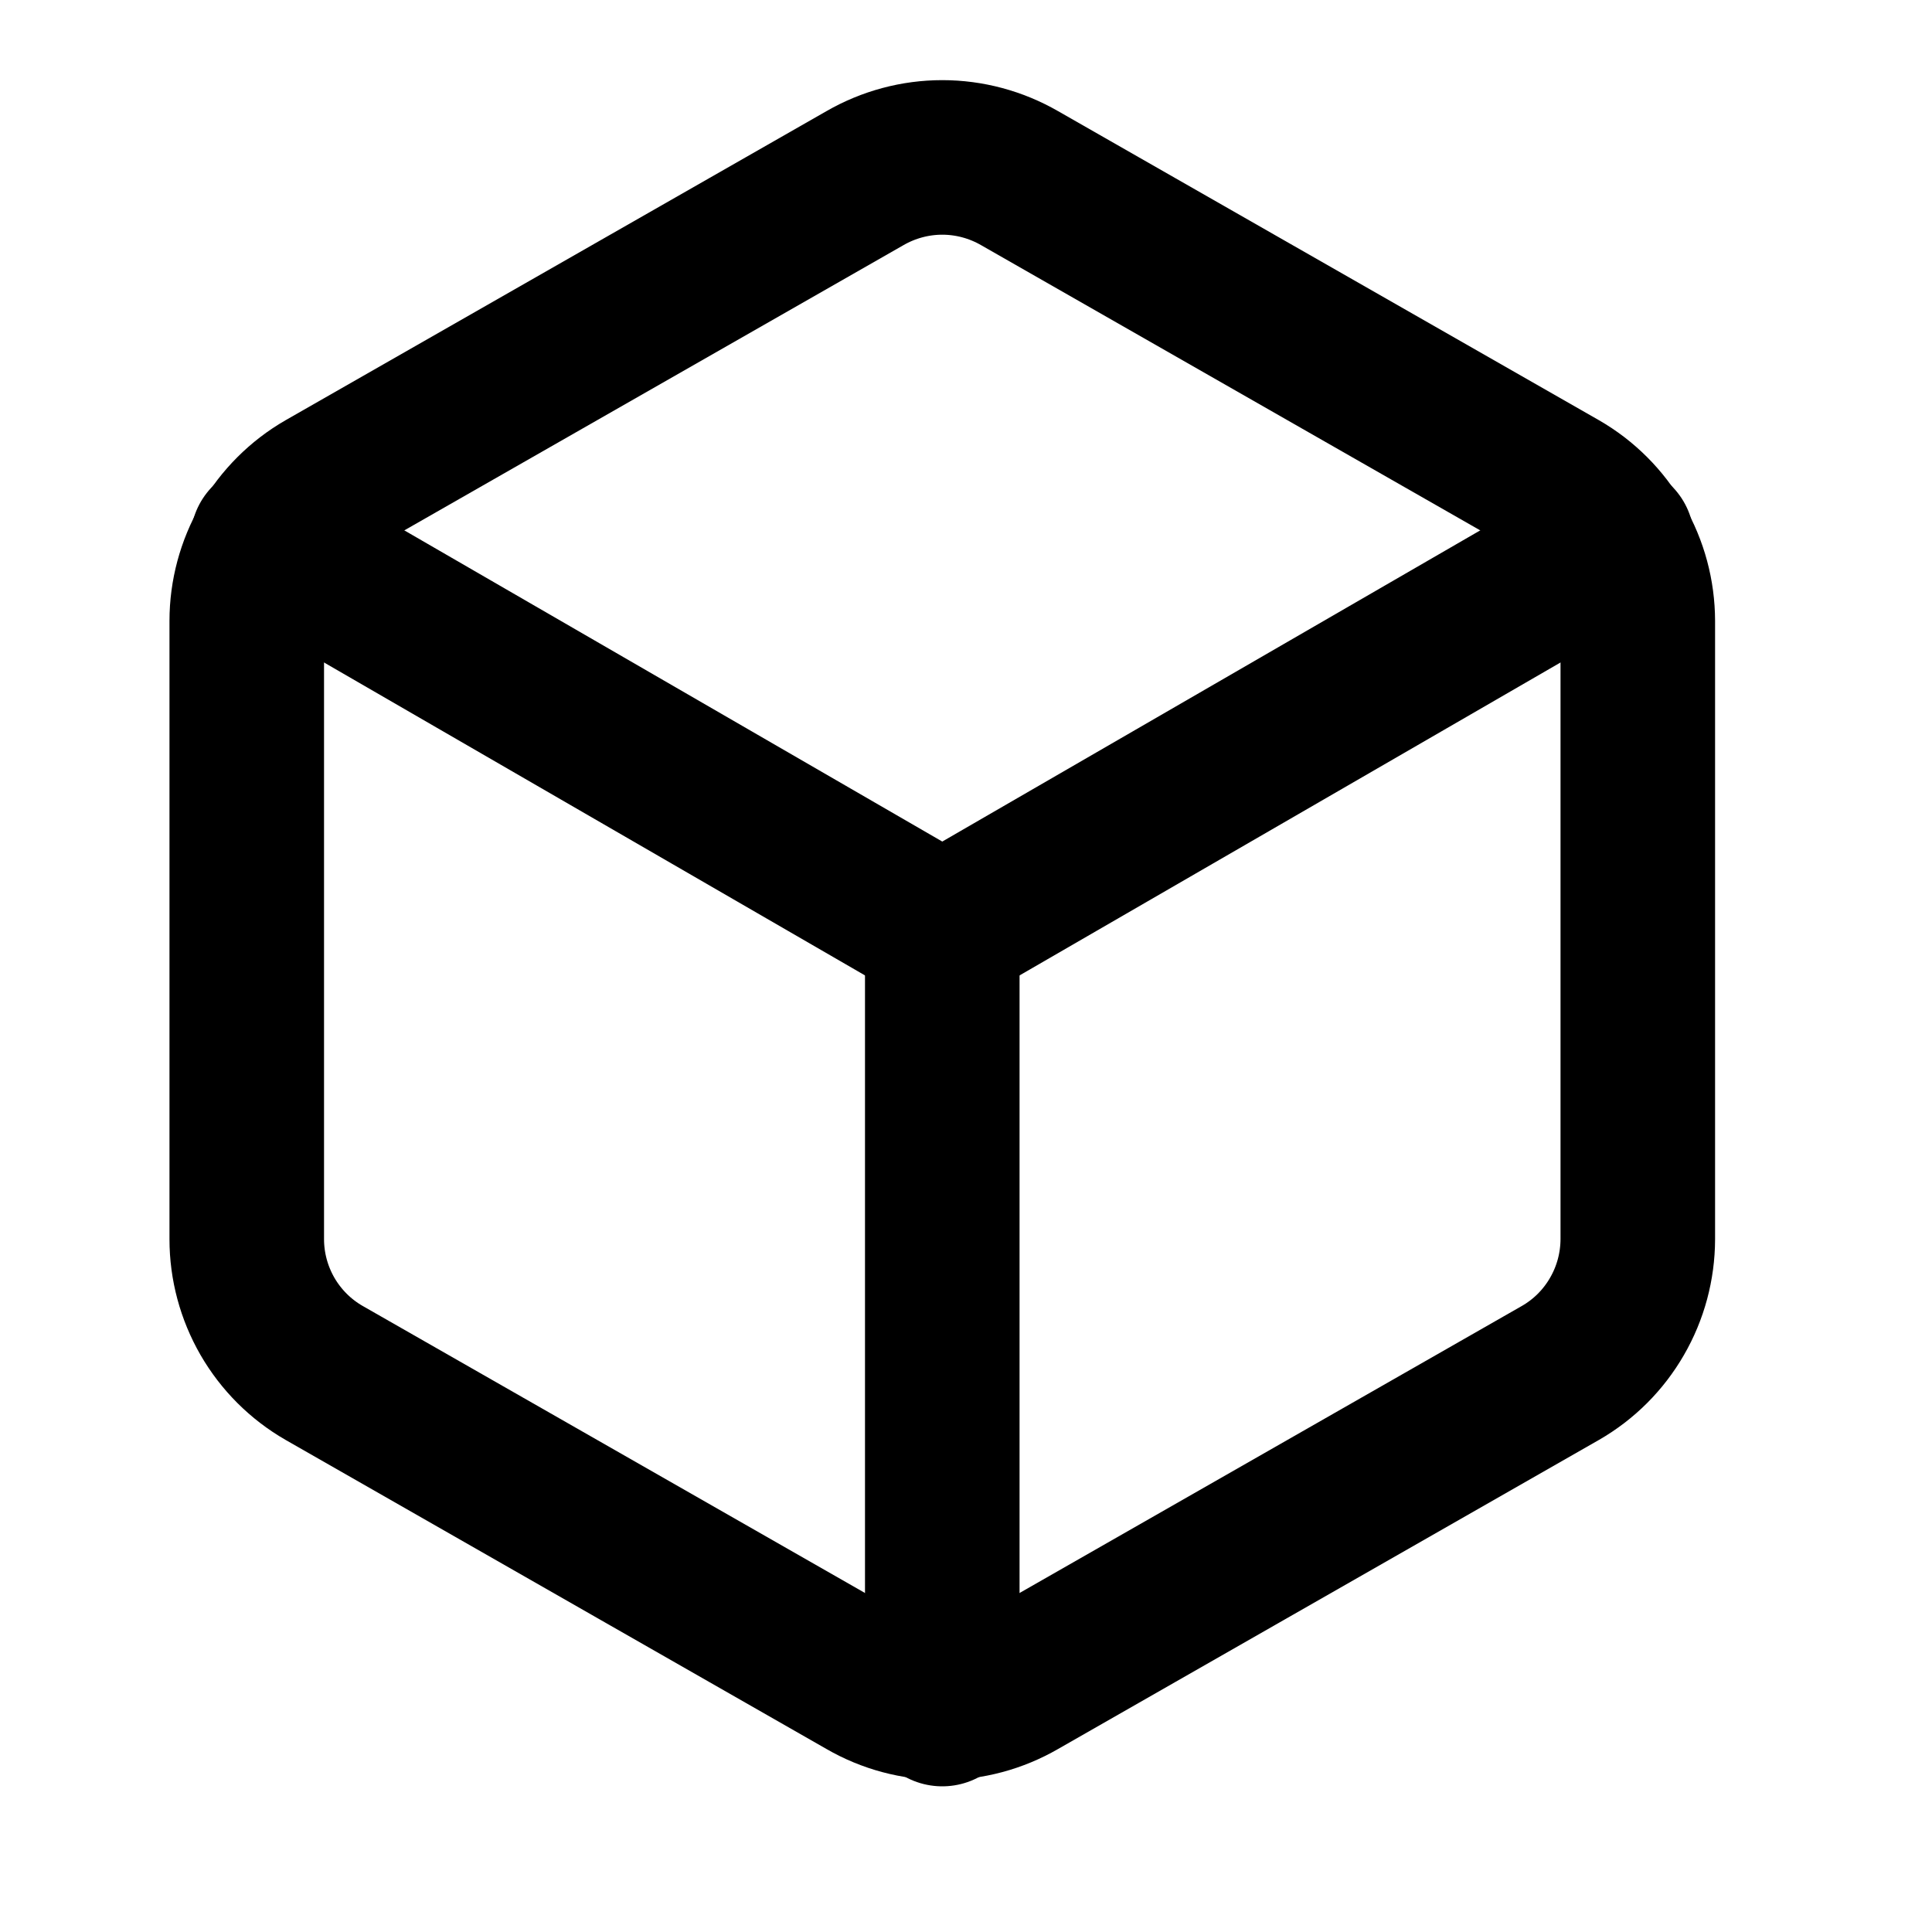
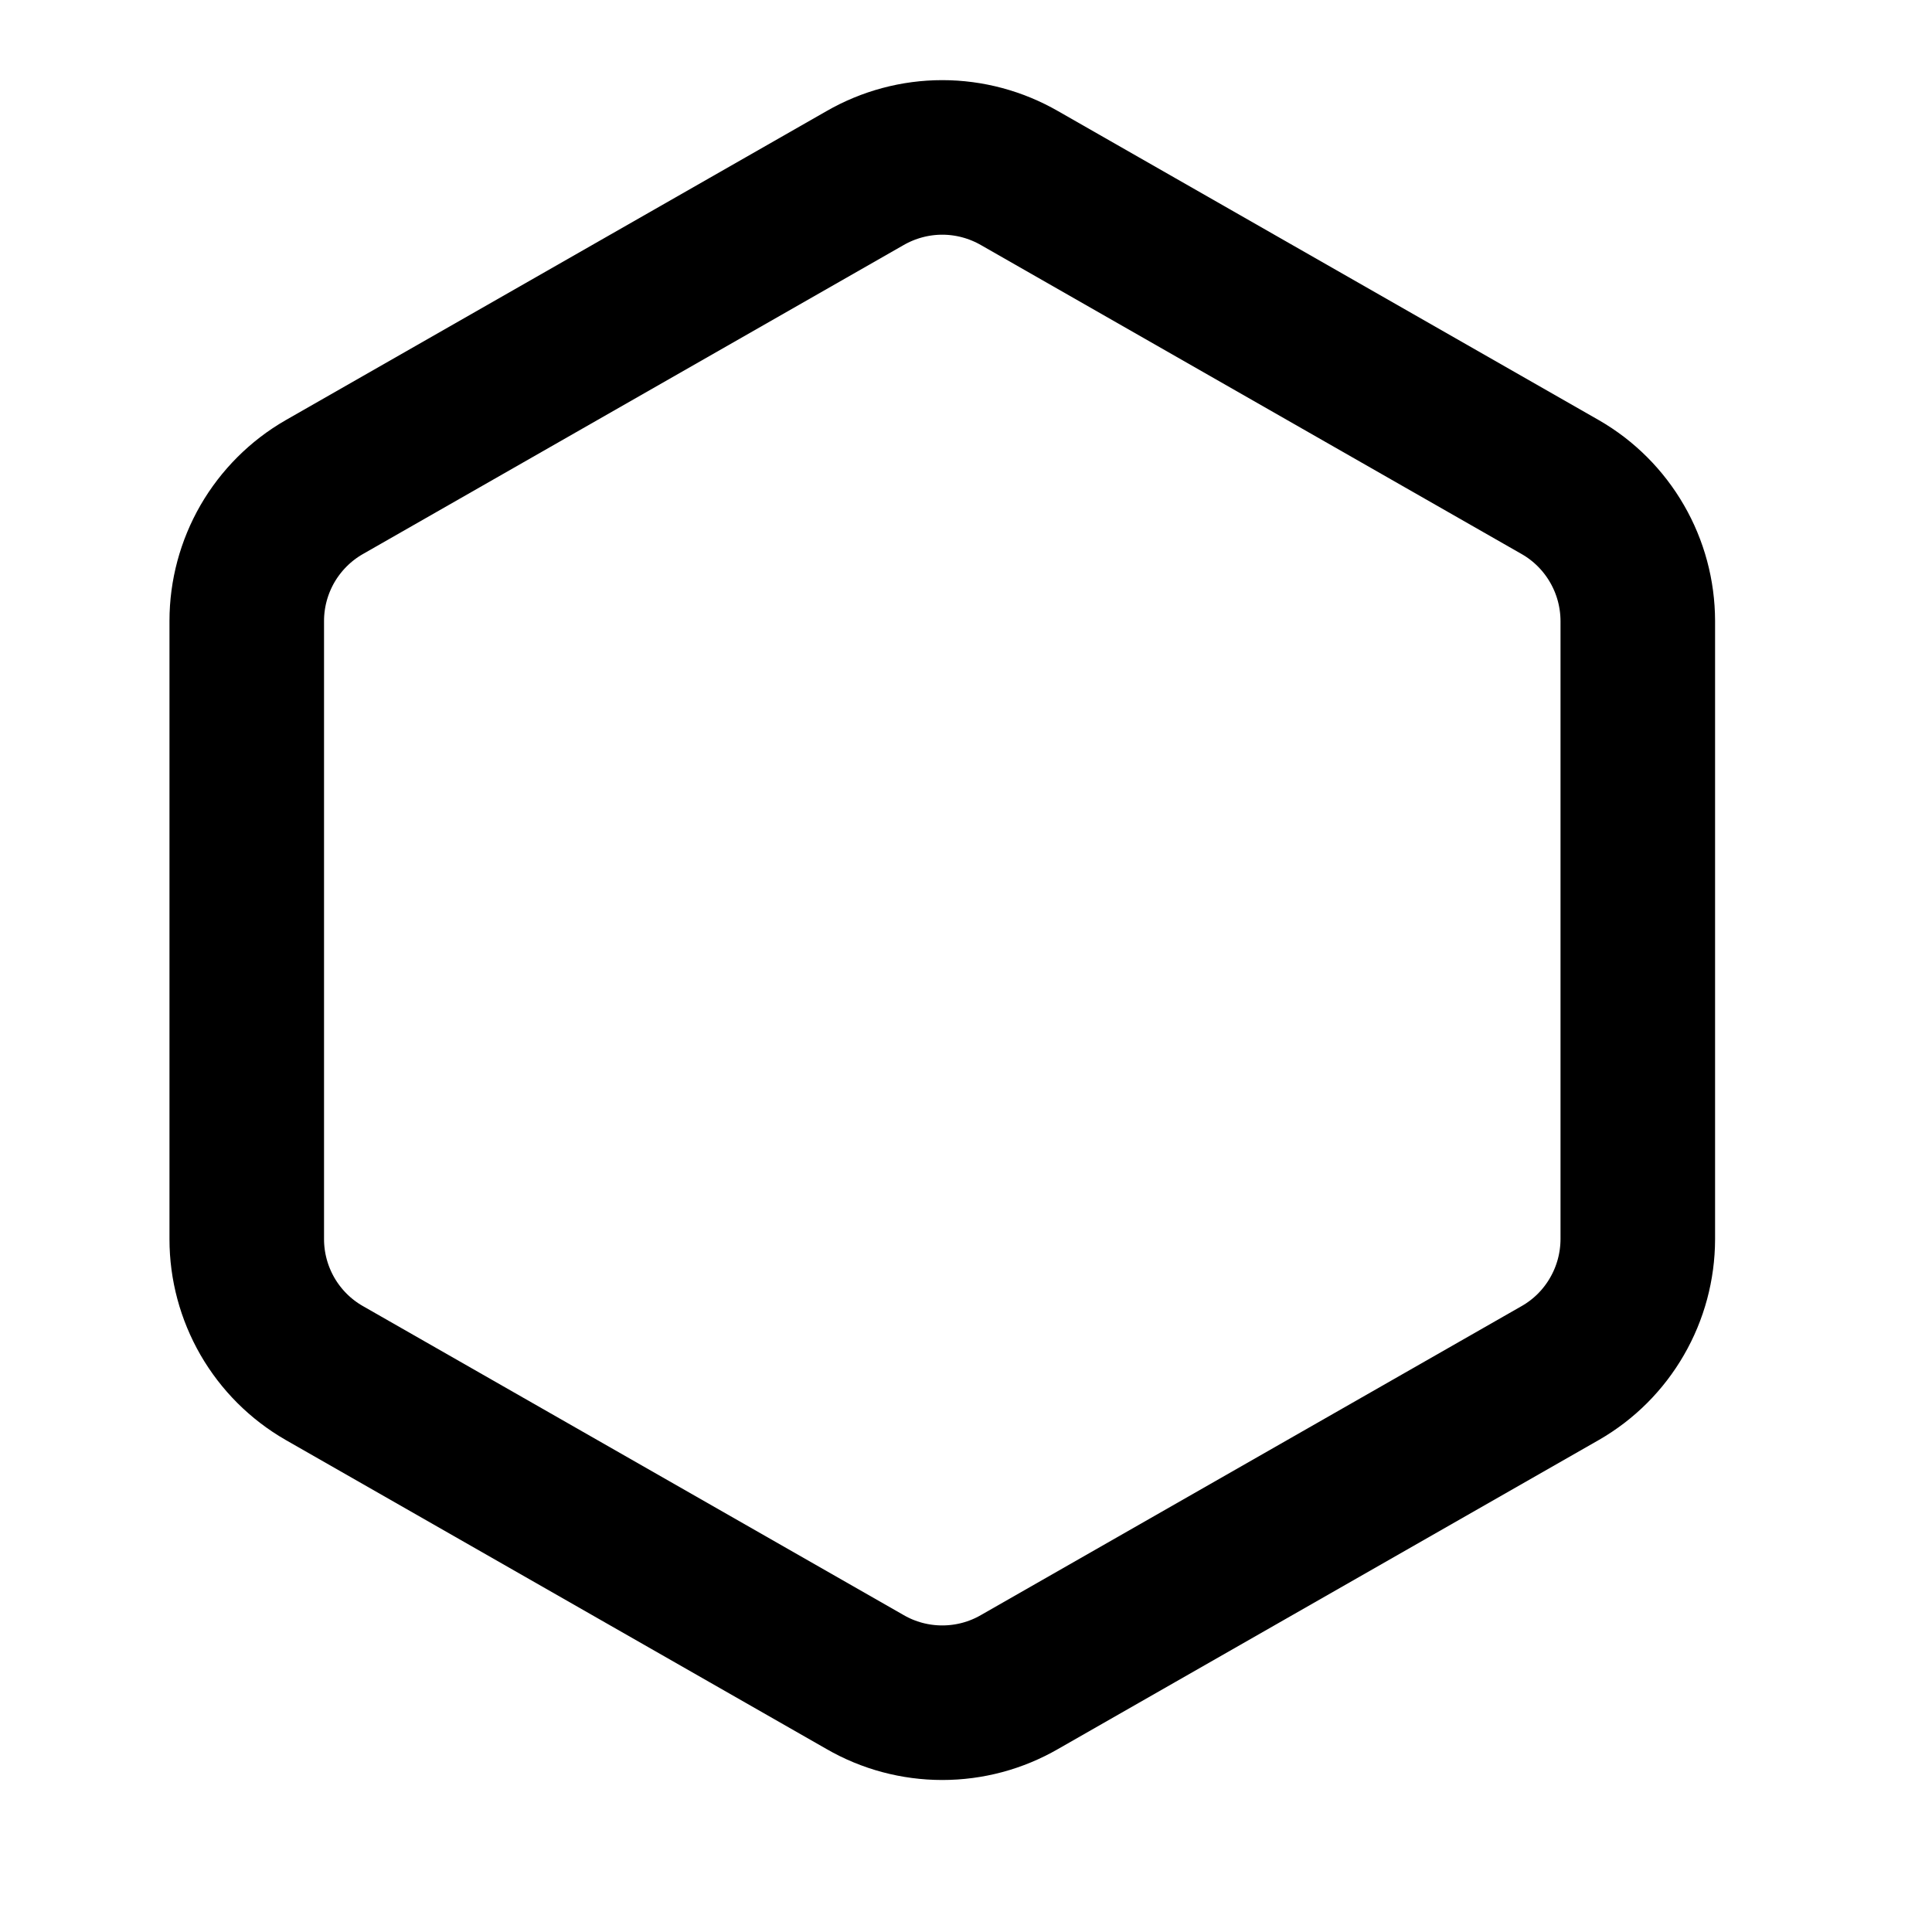
<svg xmlns="http://www.w3.org/2000/svg" width="25" height="25" viewBox="0 0 25 25" fill="none">
  <path d="M21.193 16.035V8.035C21.192 7.684 21.1 7.34 20.924 7.036C20.749 6.733 20.497 6.48 20.193 6.305L13.193 2.305C12.889 2.13 12.544 2.037 12.193 2.037C11.842 2.037 11.497 2.13 11.193 2.305L4.193 6.305C3.889 6.48 3.637 6.733 3.461 7.036C3.286 7.34 3.193 7.684 3.193 8.035V16.035C3.193 16.386 3.286 16.73 3.461 17.034C3.637 17.338 3.889 17.59 4.193 17.765L11.193 21.765C11.497 21.941 11.842 22.033 12.193 22.033C12.544 22.033 12.889 21.941 13.193 21.765L20.193 17.765C20.497 17.59 20.749 17.338 20.924 17.034C21.1 16.73 21.192 16.386 21.193 16.035Z" stroke="black" stroke-width="2" stroke-linecap="round" stroke-linejoin="round" />
-   <path d="M3.463 6.995L12.193 12.045L20.923 6.995" stroke="black" stroke-width="2" stroke-linecap="round" stroke-linejoin="round" />
-   <path d="M12.193 22.115V12.035" stroke="black" stroke-width="2" stroke-linecap="round" stroke-linejoin="round" />
</svg>